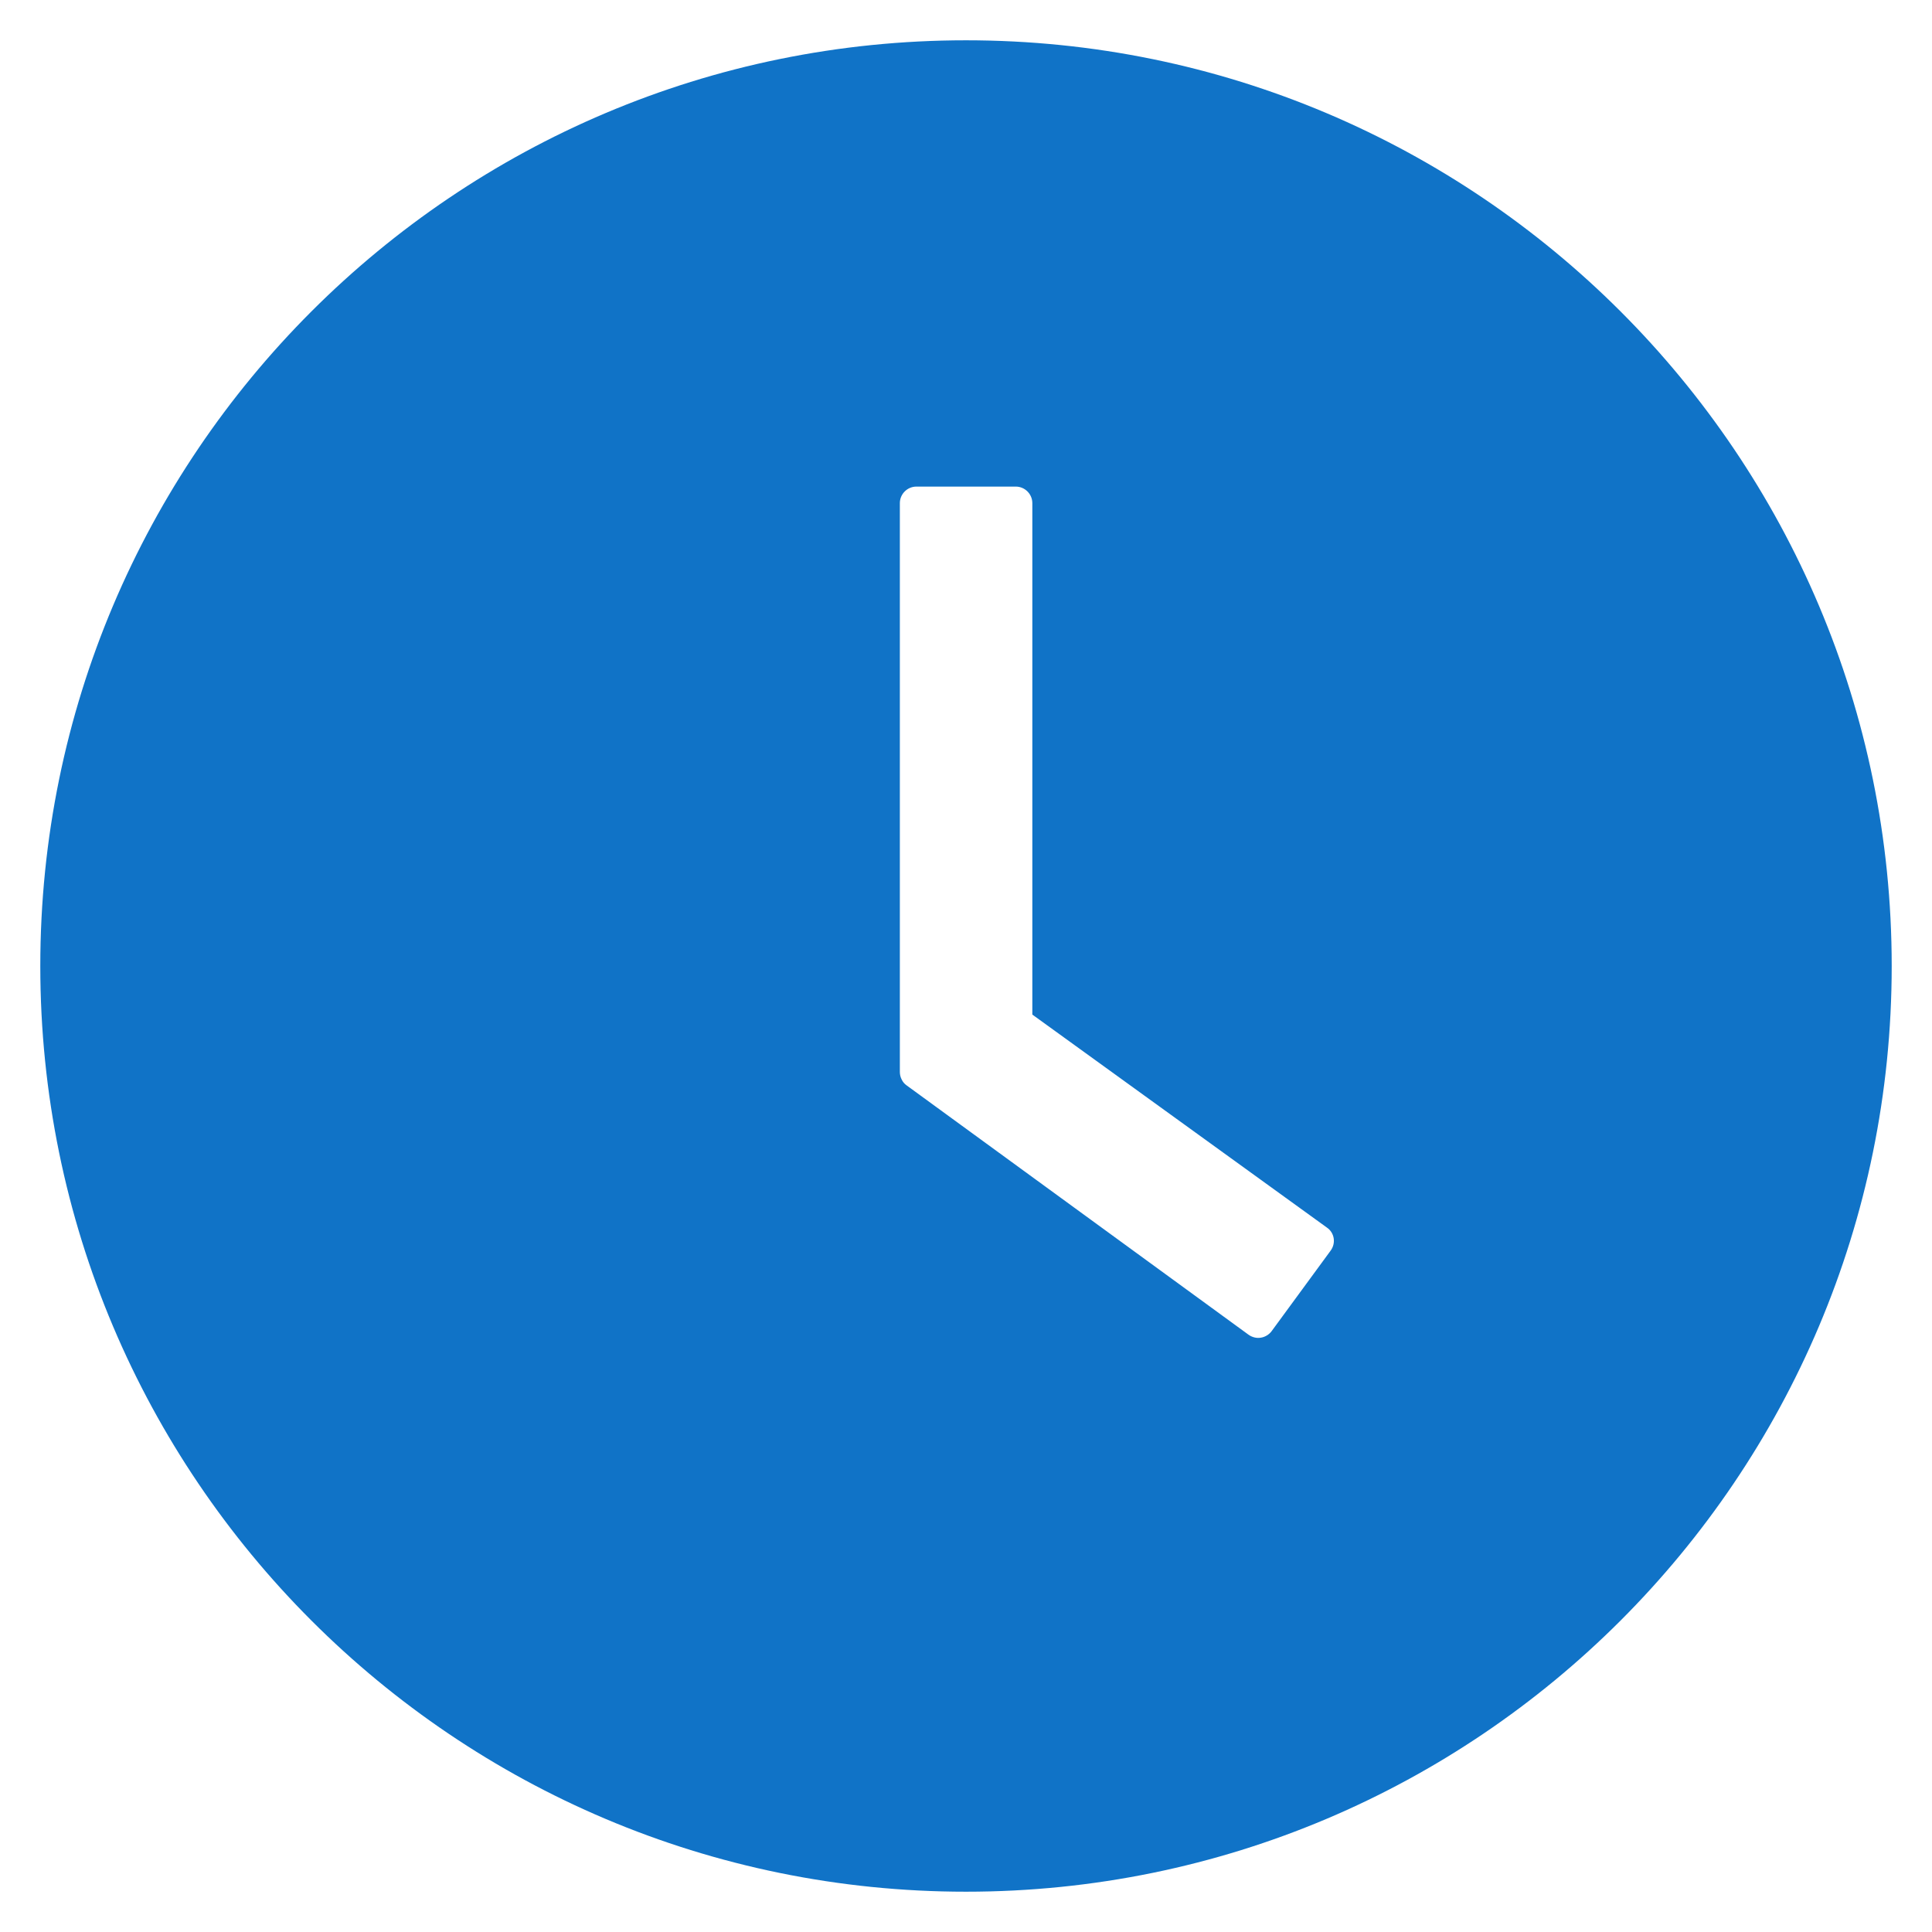
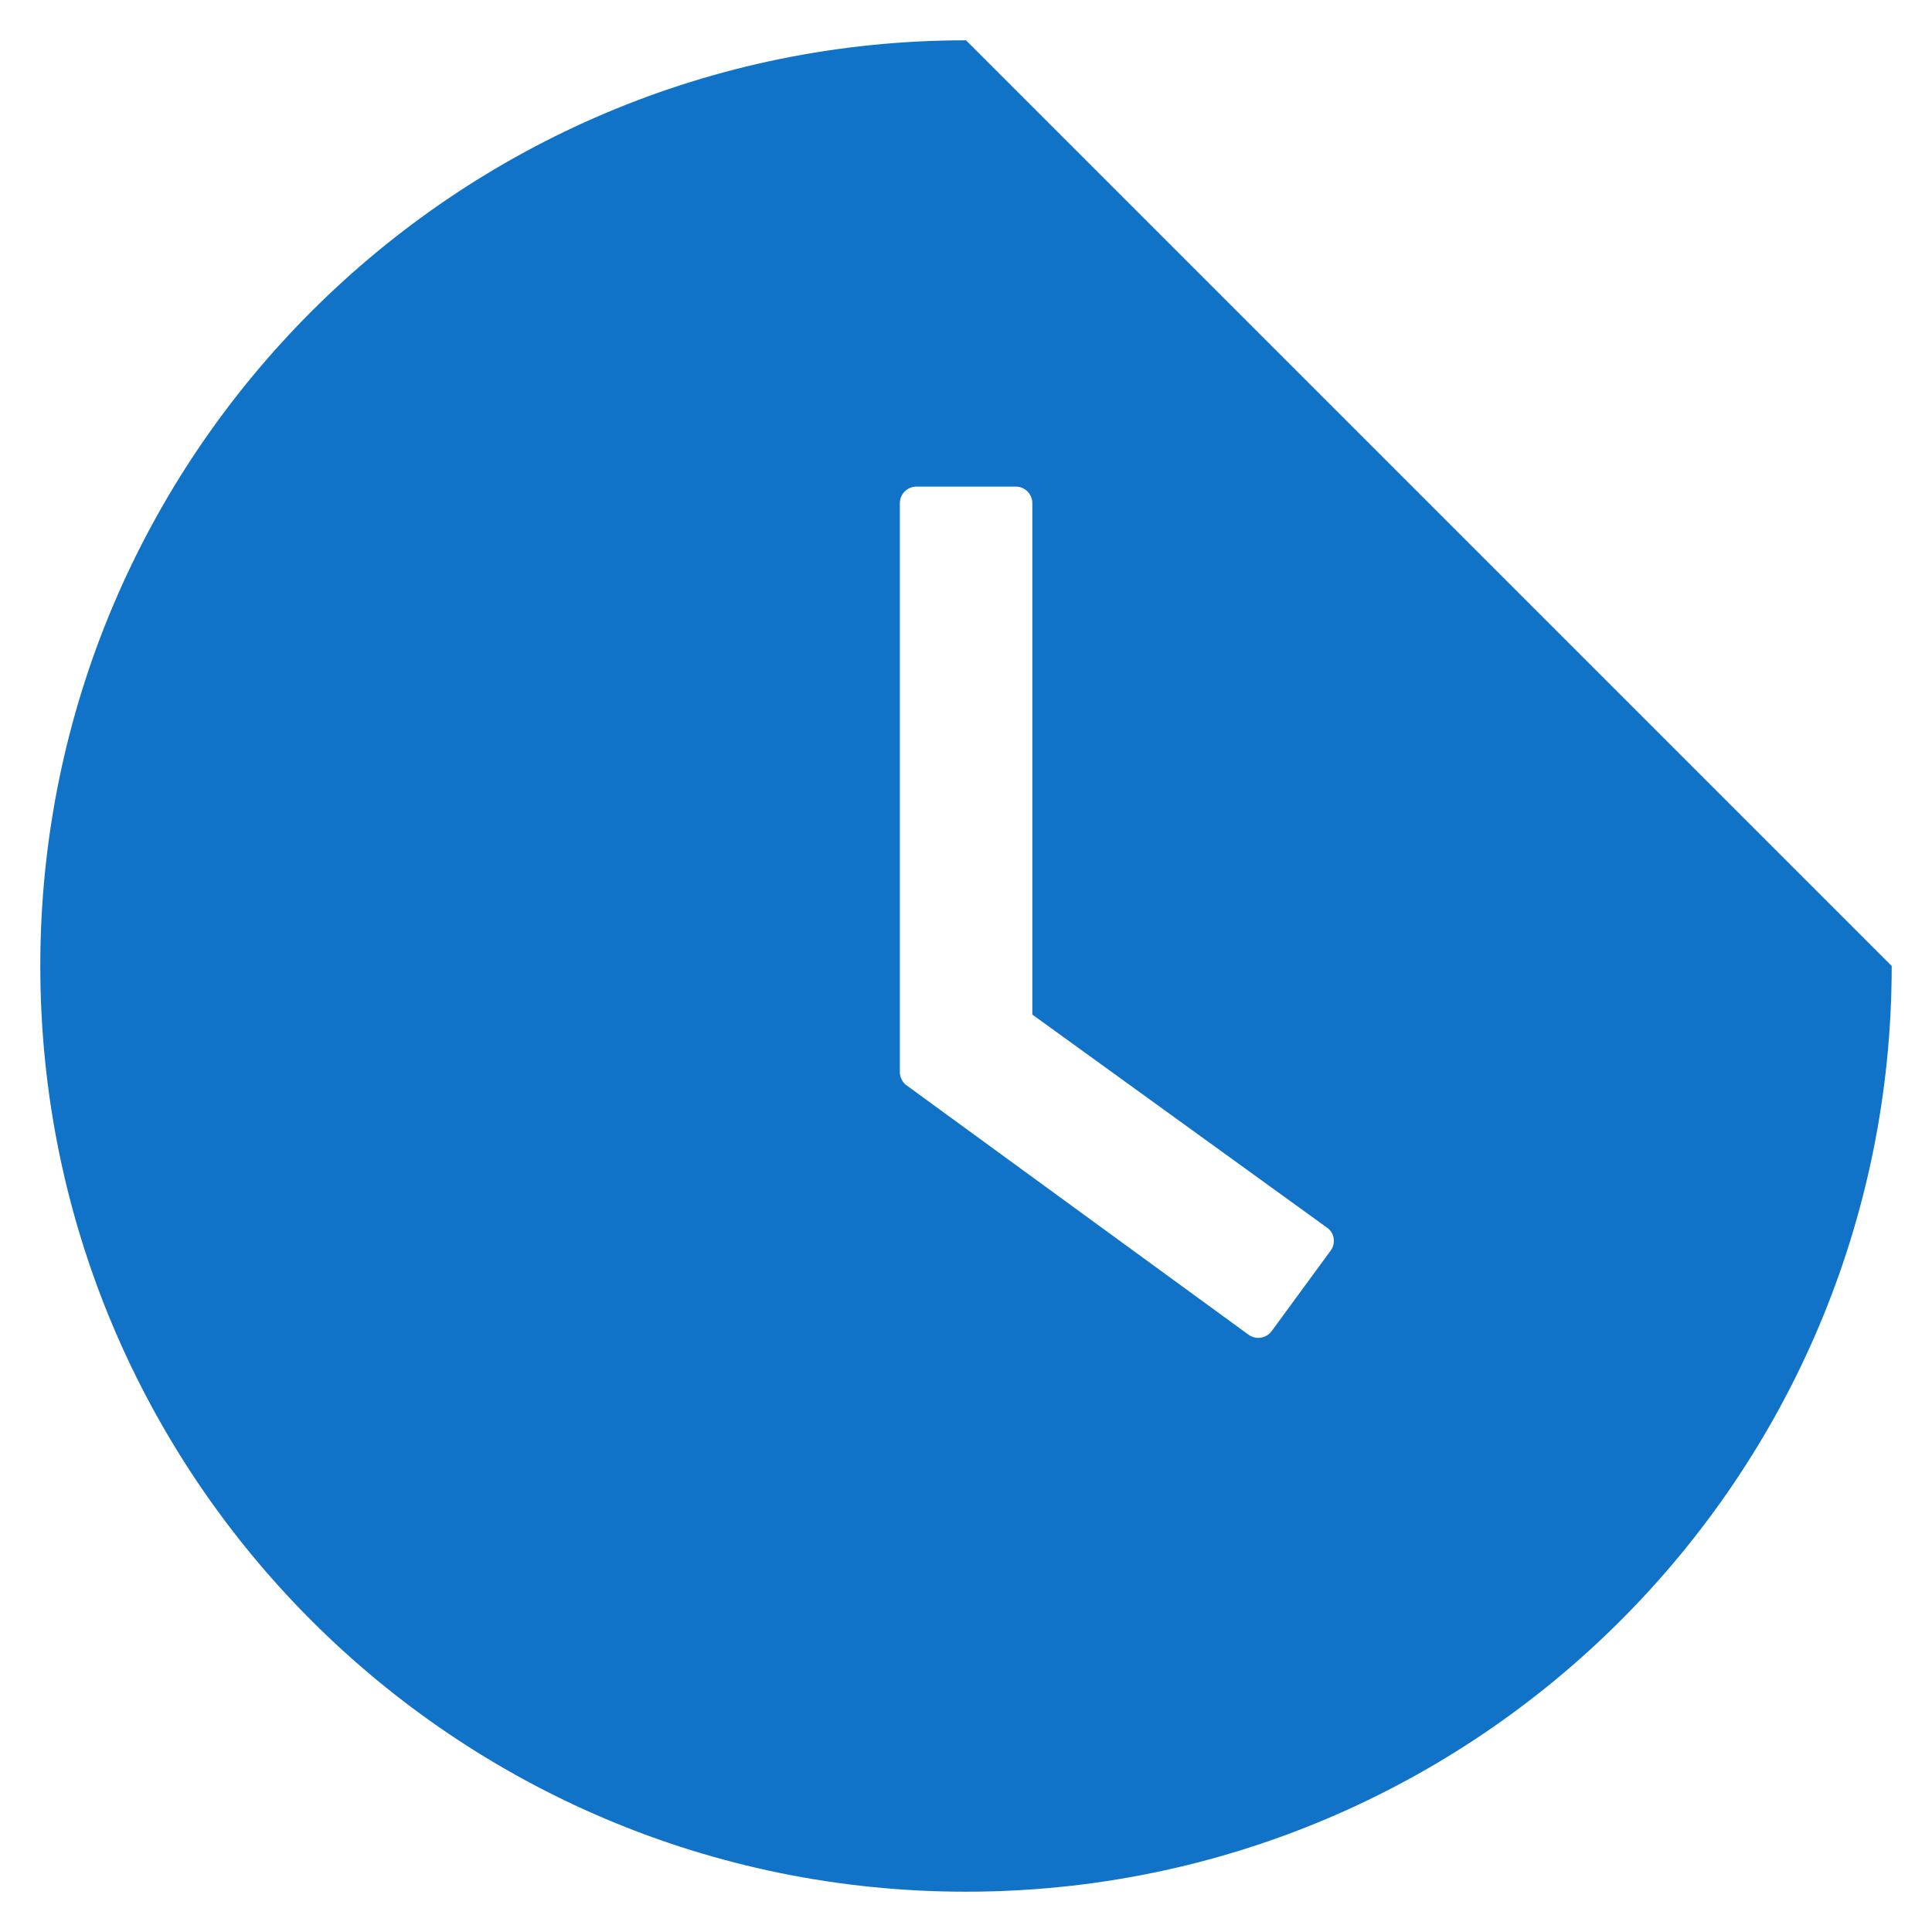
<svg xmlns="http://www.w3.org/2000/svg" width="21" height="21" viewBox="0 0 21 21" fill="none">
-   <path d="M10.5 0.438C4.943 0.438 0.438 4.943 0.438 10.5C0.438 16.057 4.943 20.562 10.5 20.562C16.057 20.562 20.562 16.057 20.562 10.5C20.562 4.943 16.057 0.438 10.5 0.438ZM14.464 13.593L13.822 14.469C13.808 14.488 13.79 14.504 13.77 14.516C13.75 14.528 13.727 14.537 13.704 14.54C13.681 14.544 13.657 14.543 13.634 14.537C13.611 14.531 13.589 14.521 13.57 14.507L9.855 11.798C9.832 11.782 9.813 11.76 9.801 11.734C9.788 11.709 9.781 11.681 9.781 11.652V5.469C9.781 5.37 9.862 5.289 9.961 5.289H11.041C11.14 5.289 11.221 5.37 11.221 5.469V11.028L14.424 13.344C14.505 13.4 14.523 13.512 14.464 13.593Z" fill="#1073C7" />
+   <path d="M10.5 0.438C4.943 0.438 0.438 4.943 0.438 10.5C0.438 16.057 4.943 20.562 10.5 20.562C16.057 20.562 20.562 16.057 20.562 10.5ZM14.464 13.593L13.822 14.469C13.808 14.488 13.79 14.504 13.77 14.516C13.75 14.528 13.727 14.537 13.704 14.54C13.681 14.544 13.657 14.543 13.634 14.537C13.611 14.531 13.589 14.521 13.57 14.507L9.855 11.798C9.832 11.782 9.813 11.76 9.801 11.734C9.788 11.709 9.781 11.681 9.781 11.652V5.469C9.781 5.37 9.862 5.289 9.961 5.289H11.041C11.14 5.289 11.221 5.37 11.221 5.469V11.028L14.424 13.344C14.505 13.4 14.523 13.512 14.464 13.593Z" fill="#1073C7" />
</svg>